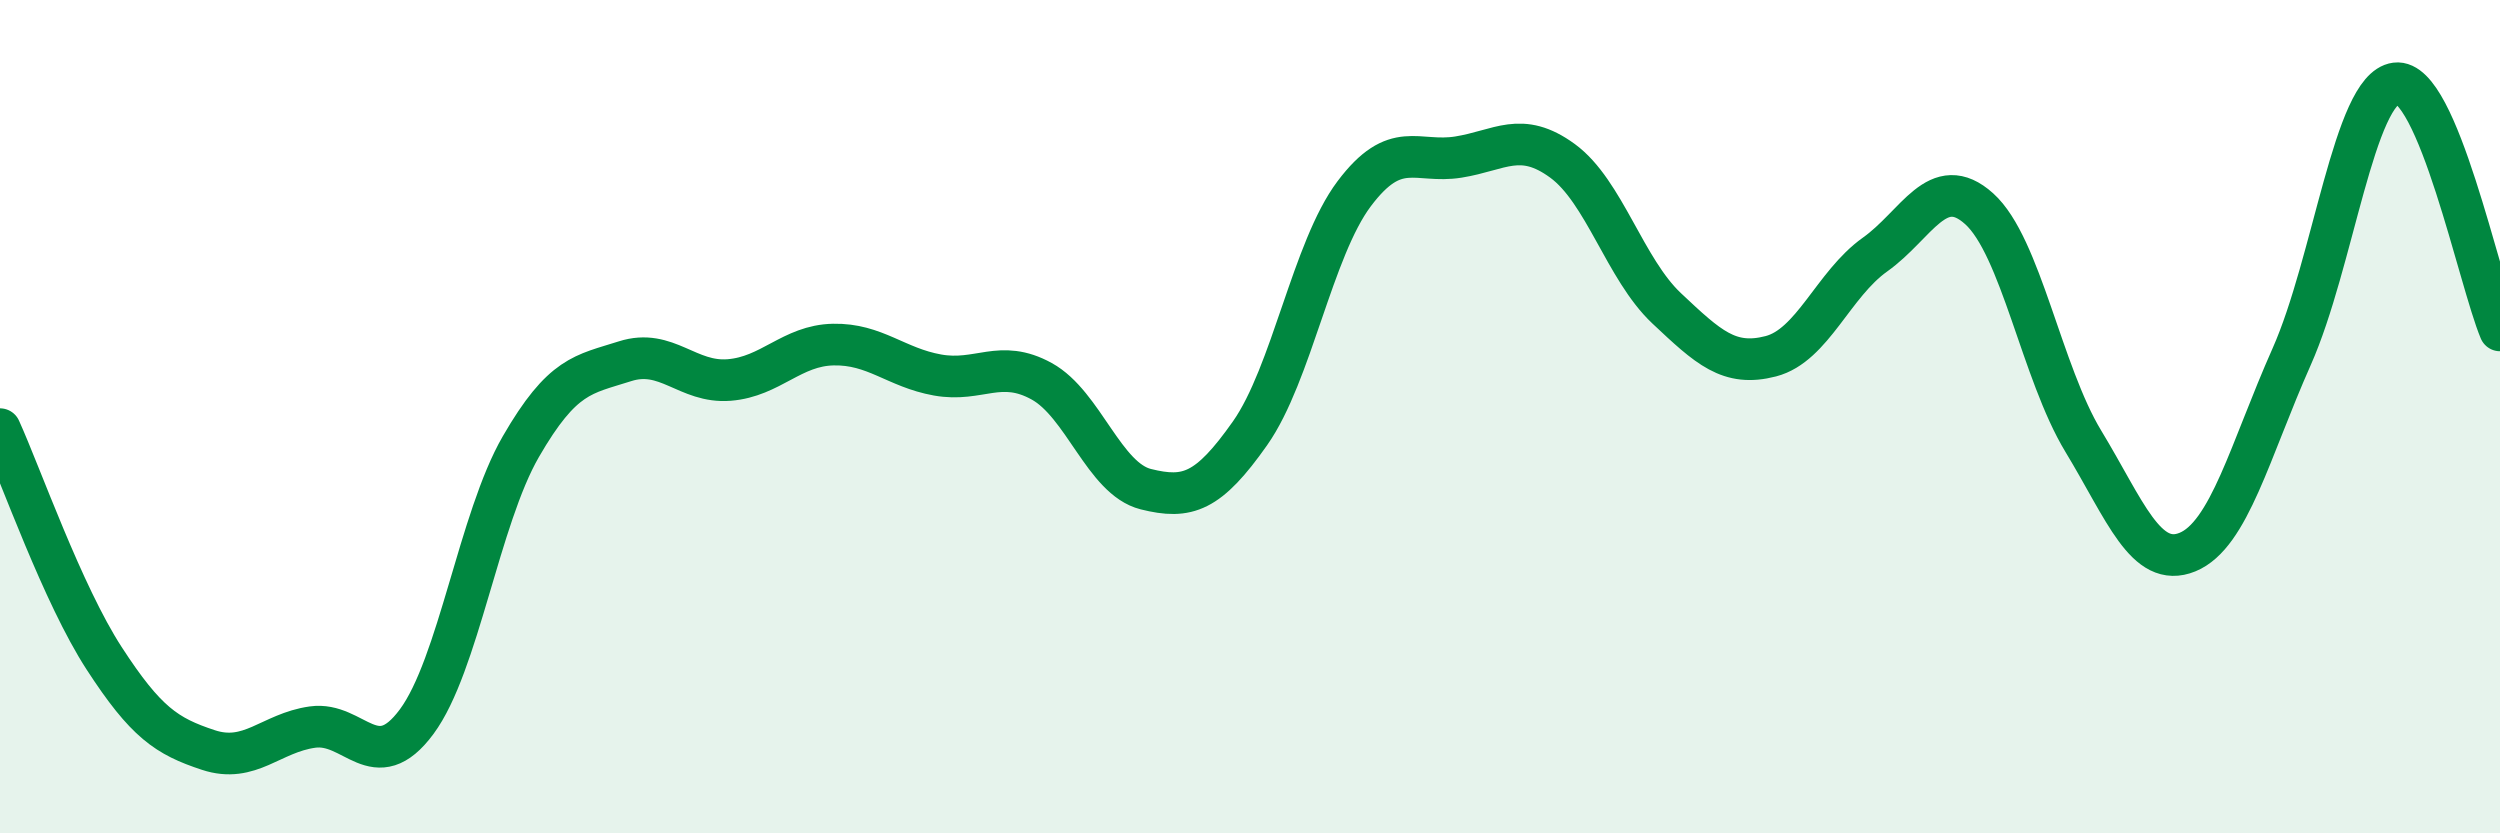
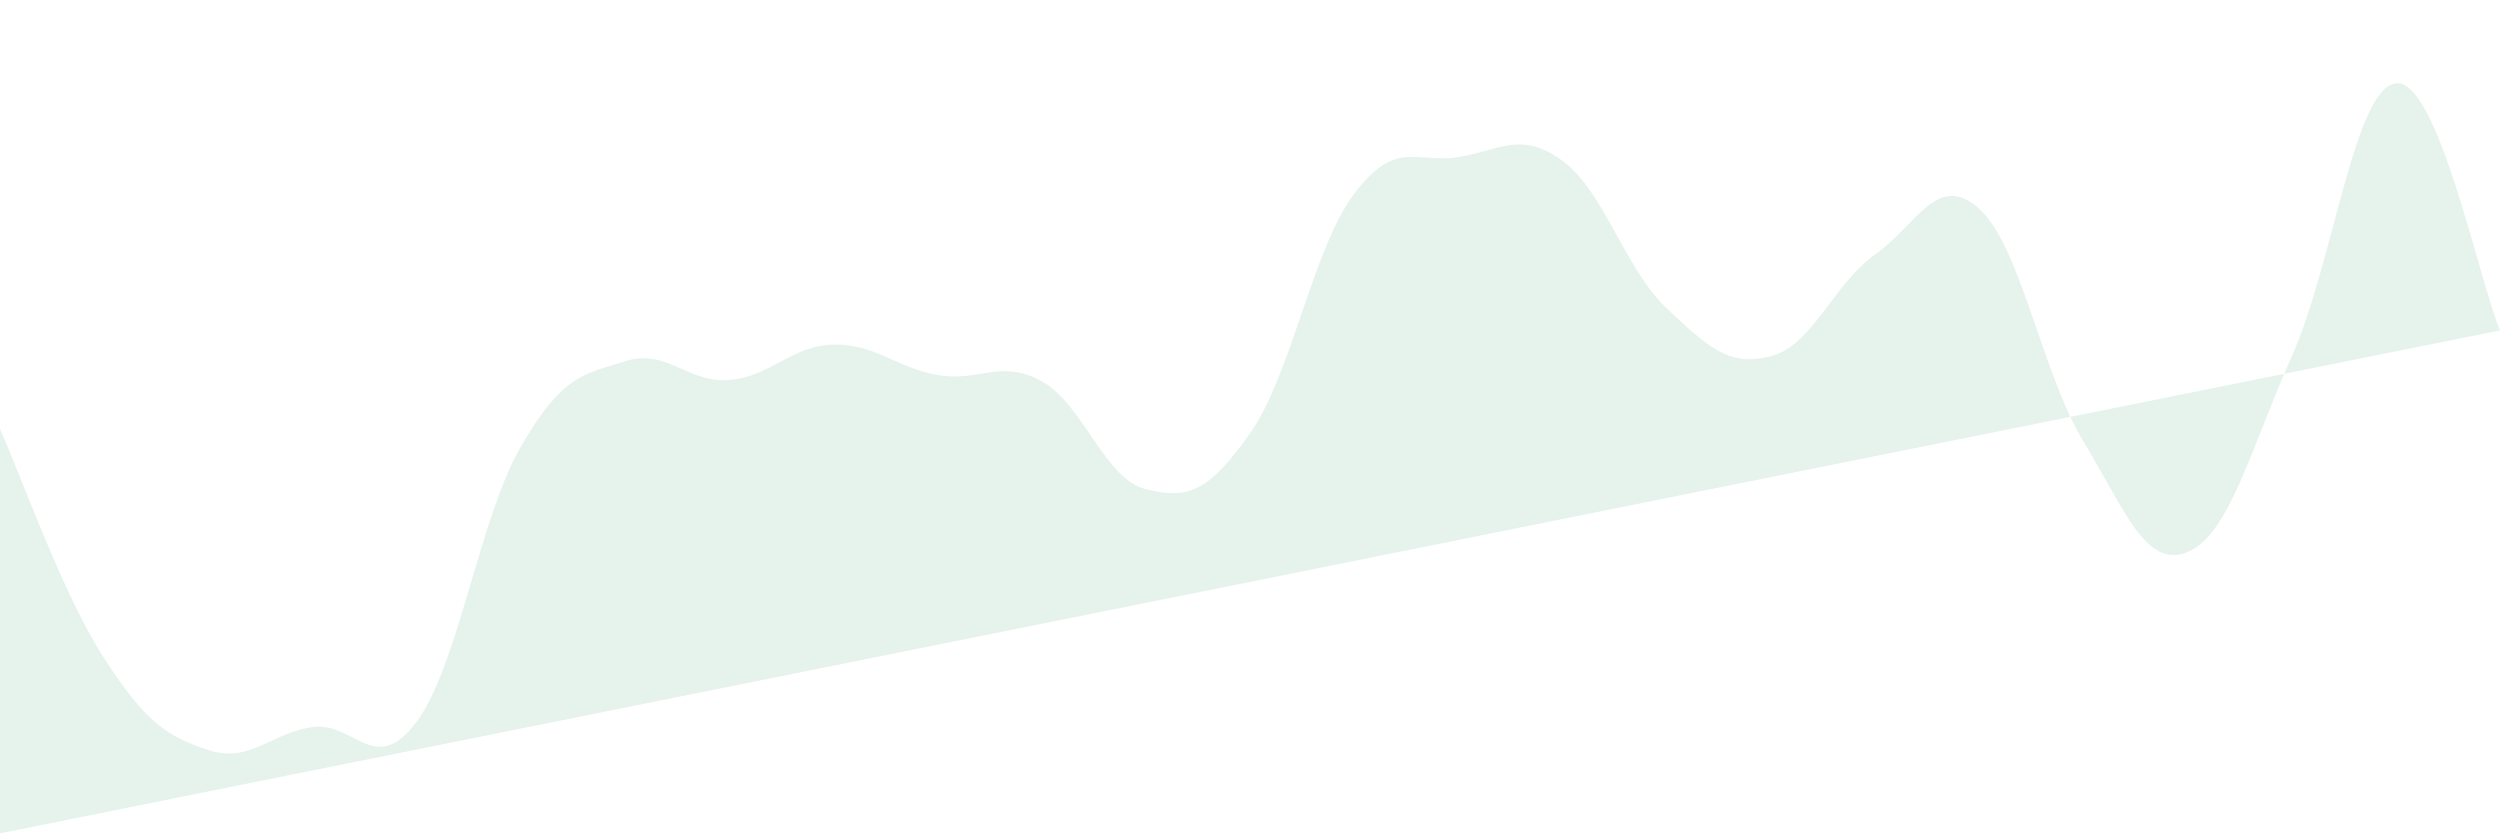
<svg xmlns="http://www.w3.org/2000/svg" width="60" height="20" viewBox="0 0 60 20">
-   <path d="M 0,10.3 C 0.5,11.4 1.5,14.26 2.5,15.8 C 3.5,17.34 4,17.67 5,18 C 6,18.33 6.5,17.59 7.5,17.45 C 8.5,17.31 9,18.67 10,17.32 C 11,15.97 11.5,12.45 12.5,10.72 C 13.5,8.99 14,8.99 15,8.67 C 16,8.35 16.5,9.2 17.5,9.12 C 18.5,9.04 19,8.29 20,8.27 C 21,8.25 21.5,8.82 22.5,9 C 23.5,9.18 24,8.6 25,9.15 C 26,9.7 26.5,11.49 27.5,11.74 C 28.5,11.99 29,11.82 30,10.4 C 31,8.98 31.5,5.98 32.5,4.65 C 33.5,3.32 34,3.93 35,3.77 C 36,3.61 36.5,3.13 37.5,3.86 C 38.5,4.59 39,6.46 40,7.4 C 41,8.34 41.5,8.81 42.5,8.55 C 43.5,8.29 44,6.82 45,6.11 C 46,5.4 46.5,4.11 47.5,5.01 C 48.5,5.91 49,8.94 50,10.59 C 51,12.24 51.5,13.66 52.5,13.25 C 53.5,12.84 54,10.81 55,8.56 C 56,6.31 56.5,2.13 57.5,2 C 58.5,1.87 59.5,6.74 60,7.93L60 20L0 20Z" fill="#008740" opacity="0.1" stroke-linecap="round" stroke-linejoin="round" />
-   <path d="M 0,10.3 C 0.5,11.4 1.5,14.26 2.5,15.8 C 3.5,17.34 4,17.67 5,18 C 6,18.33 6.5,17.59 7.5,17.45 C 8.5,17.31 9,18.67 10,17.32 C 11,15.97 11.5,12.45 12.5,10.72 C 13.5,8.99 14,8.99 15,8.67 C 16,8.35 16.5,9.2 17.5,9.12 C 18.5,9.04 19,8.29 20,8.27 C 21,8.25 21.5,8.82 22.5,9 C 23.5,9.18 24,8.6 25,9.15 C 26,9.7 26.5,11.49 27.5,11.74 C 28.5,11.99 29,11.82 30,10.4 C 31,8.98 31.5,5.98 32.5,4.65 C 33.5,3.32 34,3.93 35,3.77 C 36,3.61 36.5,3.13 37.5,3.86 C 38.5,4.59 39,6.46 40,7.4 C 41,8.34 41.5,8.81 42.5,8.55 C 43.5,8.29 44,6.82 45,6.11 C 46,5.4 46.5,4.11 47.5,5.01 C 48.5,5.91 49,8.94 50,10.59 C 51,12.24 51.5,13.66 52.5,13.25 C 53.5,12.84 54,10.81 55,8.56 C 56,6.31 56.5,2.13 57.5,2 C 58.5,1.87 59.5,6.74 60,7.93" stroke="#008740" stroke-width="1" fill="none" stroke-linecap="round" stroke-linejoin="round" />
+   <path d="M 0,10.3 C 0.5,11.4 1.5,14.26 2.5,15.8 C 3.5,17.34 4,17.67 5,18 C 6,18.33 6.5,17.59 7.5,17.45 C 8.5,17.31 9,18.67 10,17.32 C 11,15.97 11.5,12.45 12.5,10.72 C 13.5,8.99 14,8.99 15,8.67 C 16,8.35 16.5,9.2 17.5,9.12 C 18.5,9.04 19,8.29 20,8.27 C 21,8.25 21.5,8.82 22.5,9 C 23.5,9.18 24,8.6 25,9.15 C 26,9.7 26.5,11.49 27.5,11.74 C 28.5,11.99 29,11.82 30,10.4 C 31,8.98 31.5,5.98 32.5,4.65 C 33.5,3.32 34,3.93 35,3.77 C 36,3.61 36.5,3.13 37.5,3.86 C 38.5,4.59 39,6.46 40,7.4 C 41,8.34 41.5,8.81 42.5,8.55 C 43.5,8.29 44,6.82 45,6.11 C 46,5.4 46.5,4.11 47.5,5.01 C 48.5,5.91 49,8.94 50,10.59 C 51,12.24 51.5,13.66 52.5,13.25 C 53.5,12.84 54,10.81 55,8.56 C 56,6.31 56.5,2.13 57.5,2 C 58.5,1.87 59.5,6.74 60,7.93L0 20Z" fill="#008740" opacity="0.1" stroke-linecap="round" stroke-linejoin="round" />
</svg>